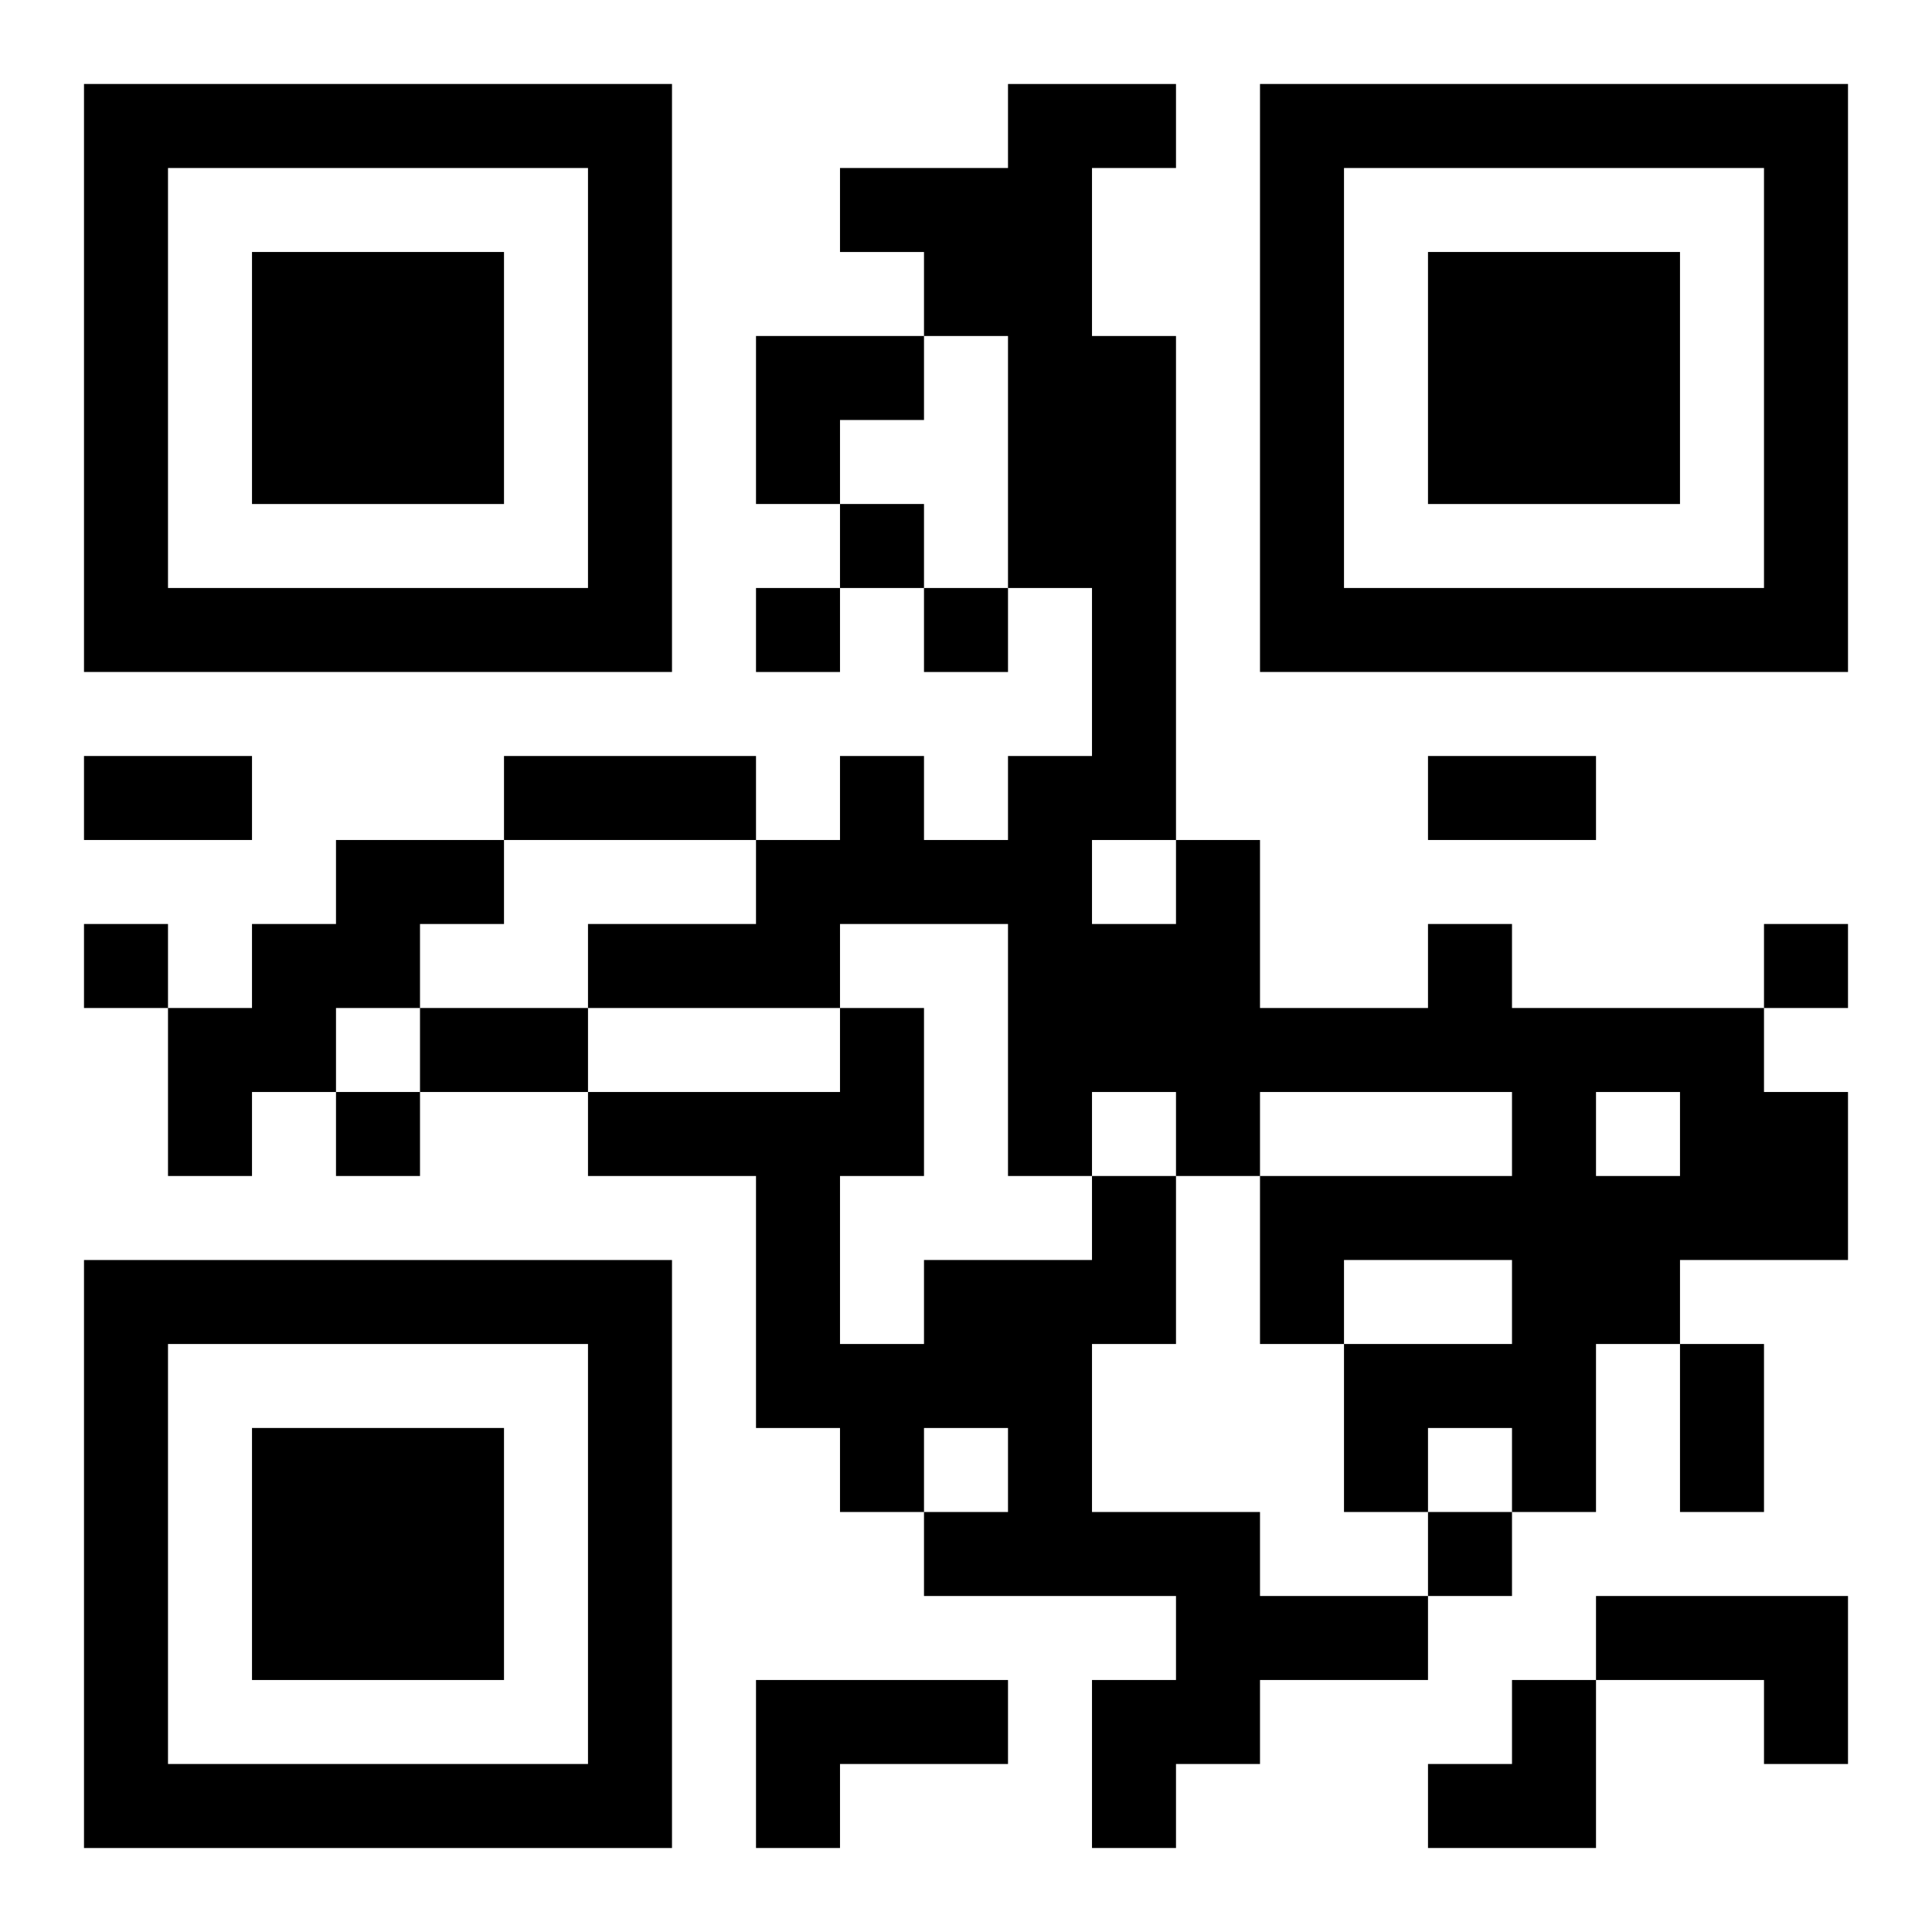
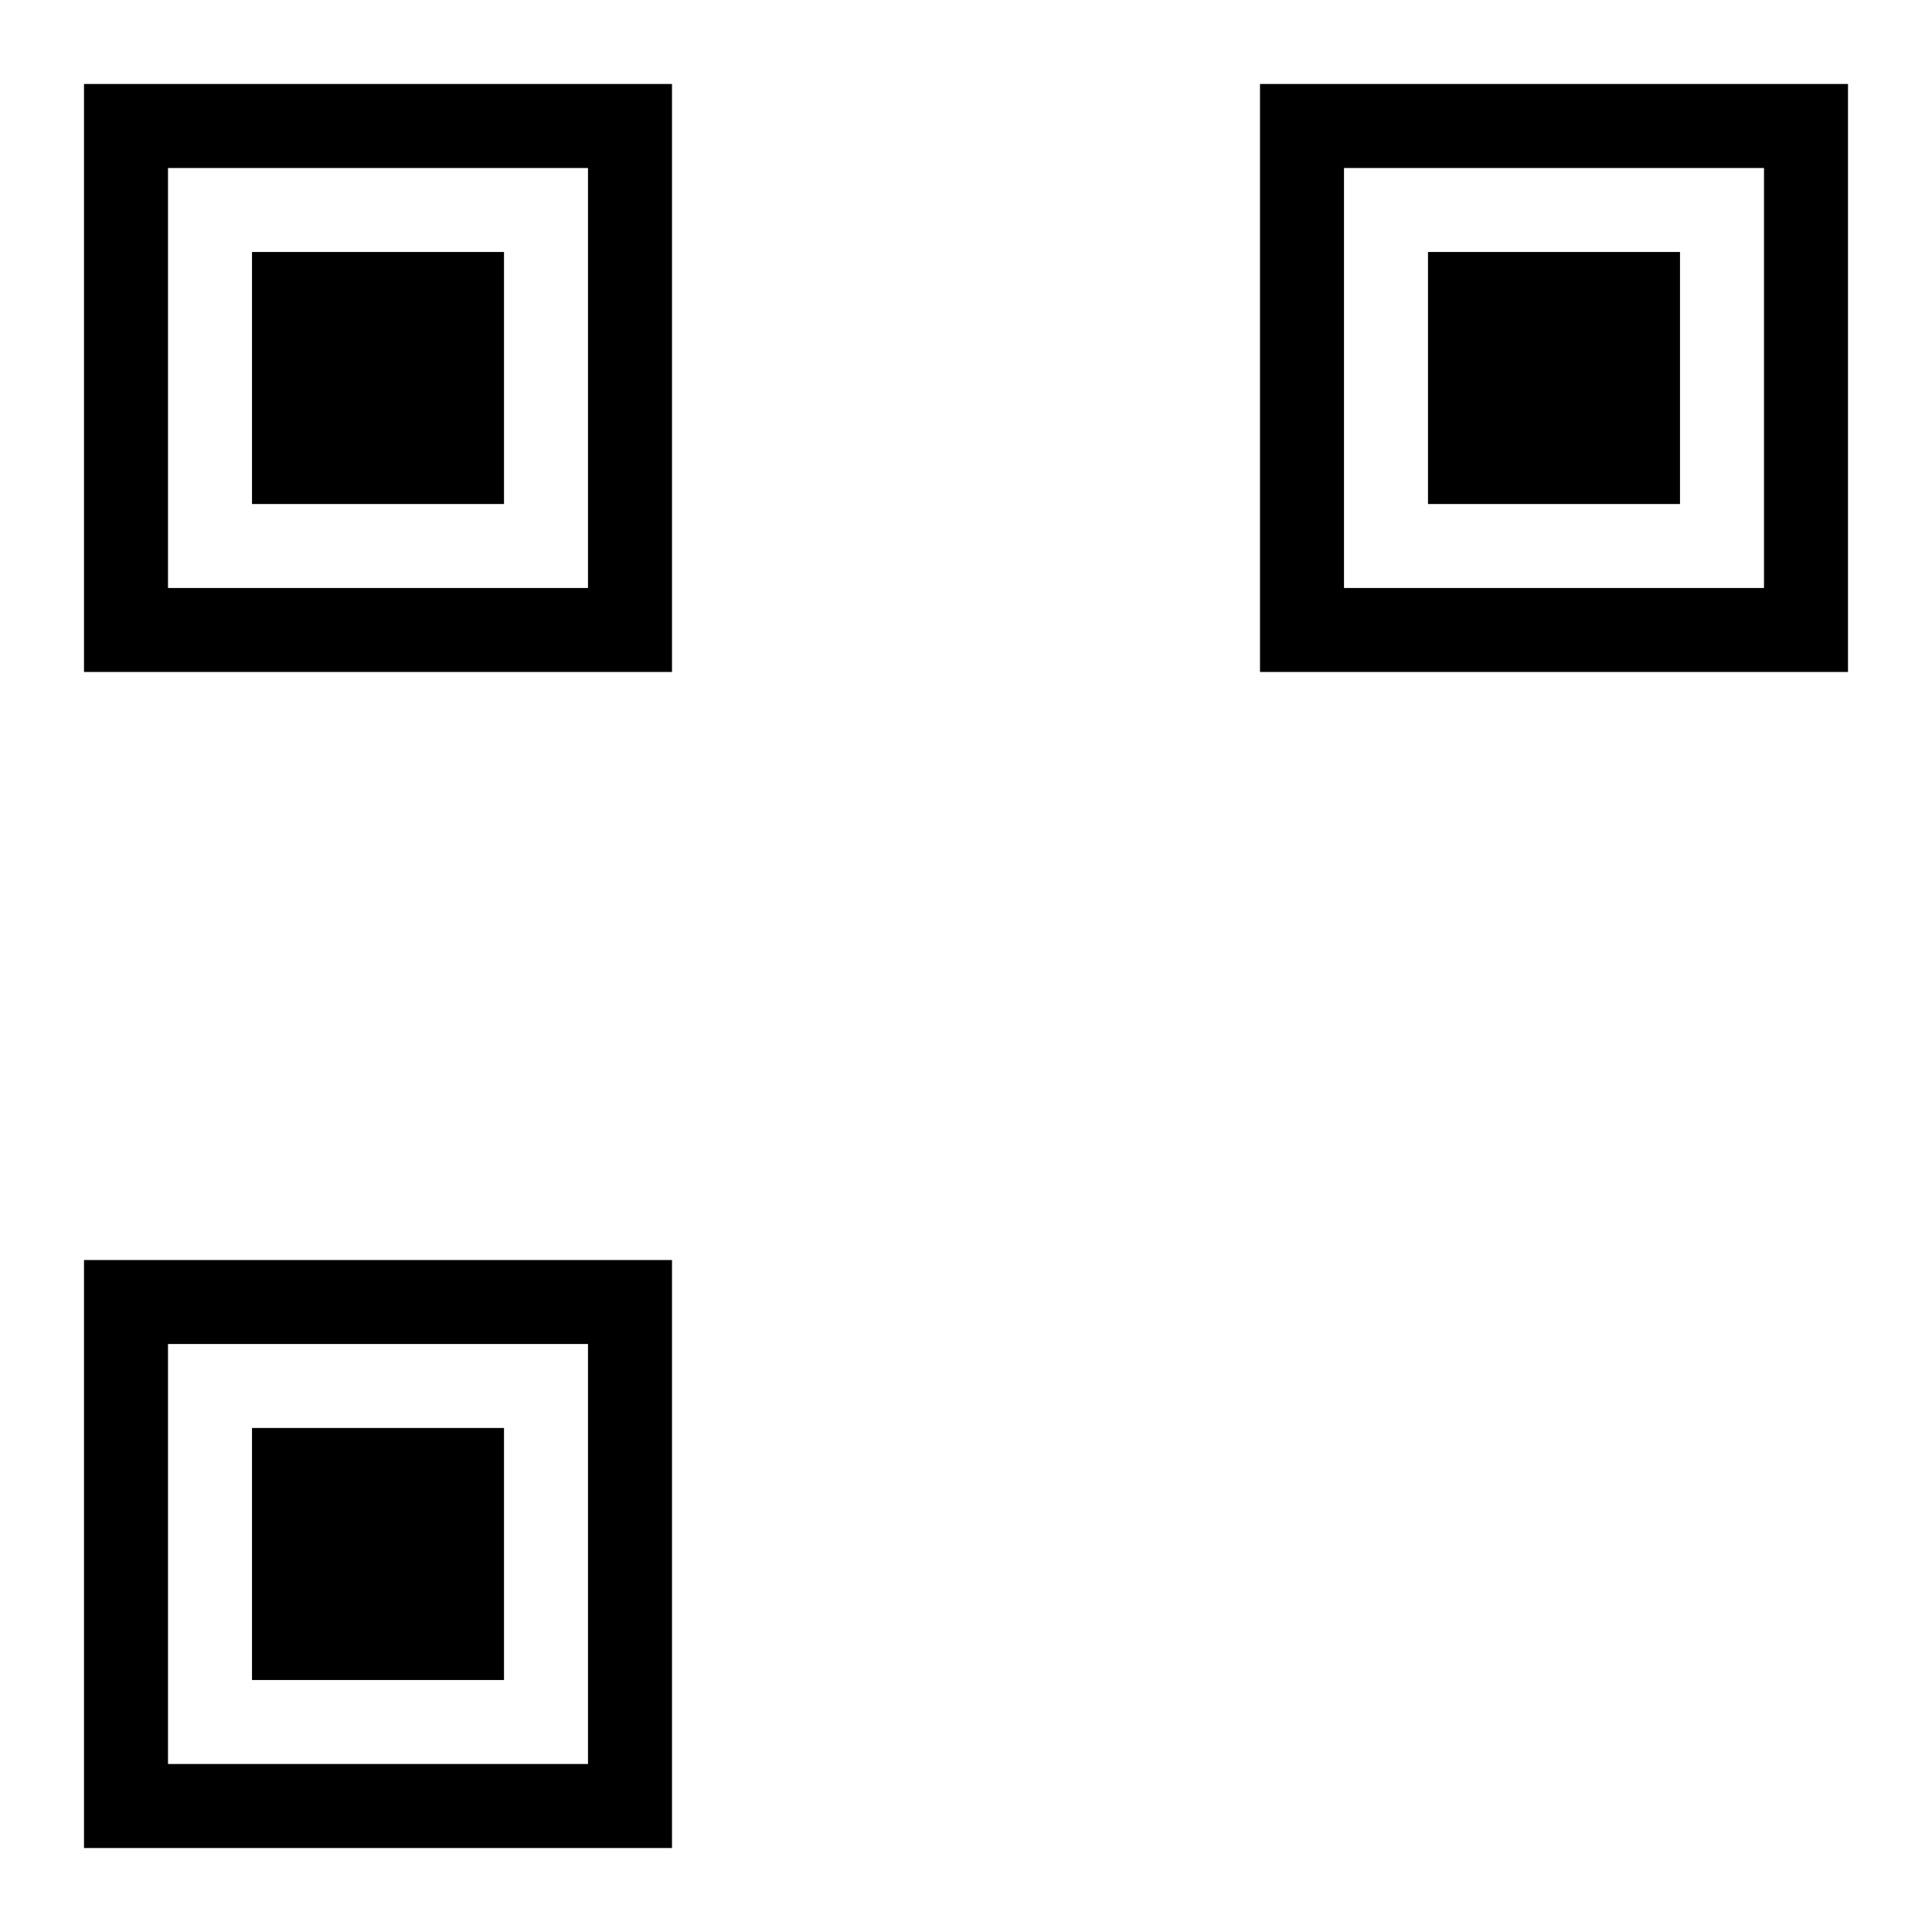
<svg xmlns="http://www.w3.org/2000/svg" xmlns:xlink="http://www.w3.org/1999/xlink" width="250" height="250" baseProfile="full" version="1.1" viewBox="-1 -1 23 23">
  <symbol id="a">
    <path d="m0 7v7h7v-7h-7zm1 1h5v5h-5v-5zm1 1v3h3v-3h-3z" />
  </symbol>
  <use y="-7" xlink:href="#a" />
  <use y="7" xlink:href="#a" />
  <use x="14" y="-7" xlink:href="#a" />
-   <path d="m3 9h2v1h-1v1h-1v1h-1v1h-1v-2h1v-1h1v-1m13 1h1v1h3v1h1v2h-2v1h-1v2h-1v-1h-1v1h-1v-2h2v-1h-2v1h-1v-2h3v-1h-3v1h-1v-1h-1v1h-1v-3h-2v1h-3v-1h2v-1h1v-1h1v1h1v-1h1v-2h-1v-3h-1v-1h-1v-1h2v-1h2v1h-1v2h1v6h1v2h2v-1m-4-1v1h1v-1h-1m6 3v1h1v-1h-1m-6 1h1v2h-1v2h2v1h2v1h-2v1h-1v1h-1v-2h1v-1h-3v-1h1v-1h-1v1h-1v-1h-1v-3h-2v-1h3v-1h1v2h-1v2h1v-1h2v-1m6 5h3v2h-1v-1h-2v-1m-10 1h3v1h-2v1h-1v-2m1-14v1h1v-1h-1m-1 1v1h1v-1h-1m2 0v1h1v-1h-1m-10 4v1h1v-1h-1m20 0v1h1v-1h-1m-17 2v1h1v-1h-1m13 5v1h1v-1h-1m-16-9h2v1h-2v-1m5 0h3v1h-3v-1m11 0h2v1h-2v-1m-12 3h2v1h-2v-1m15 4h1v2h-1v-2m-11-12h2v1h-1v1h-1zm8 16m1 0h1v2h-2v-1h1z" />
</svg>